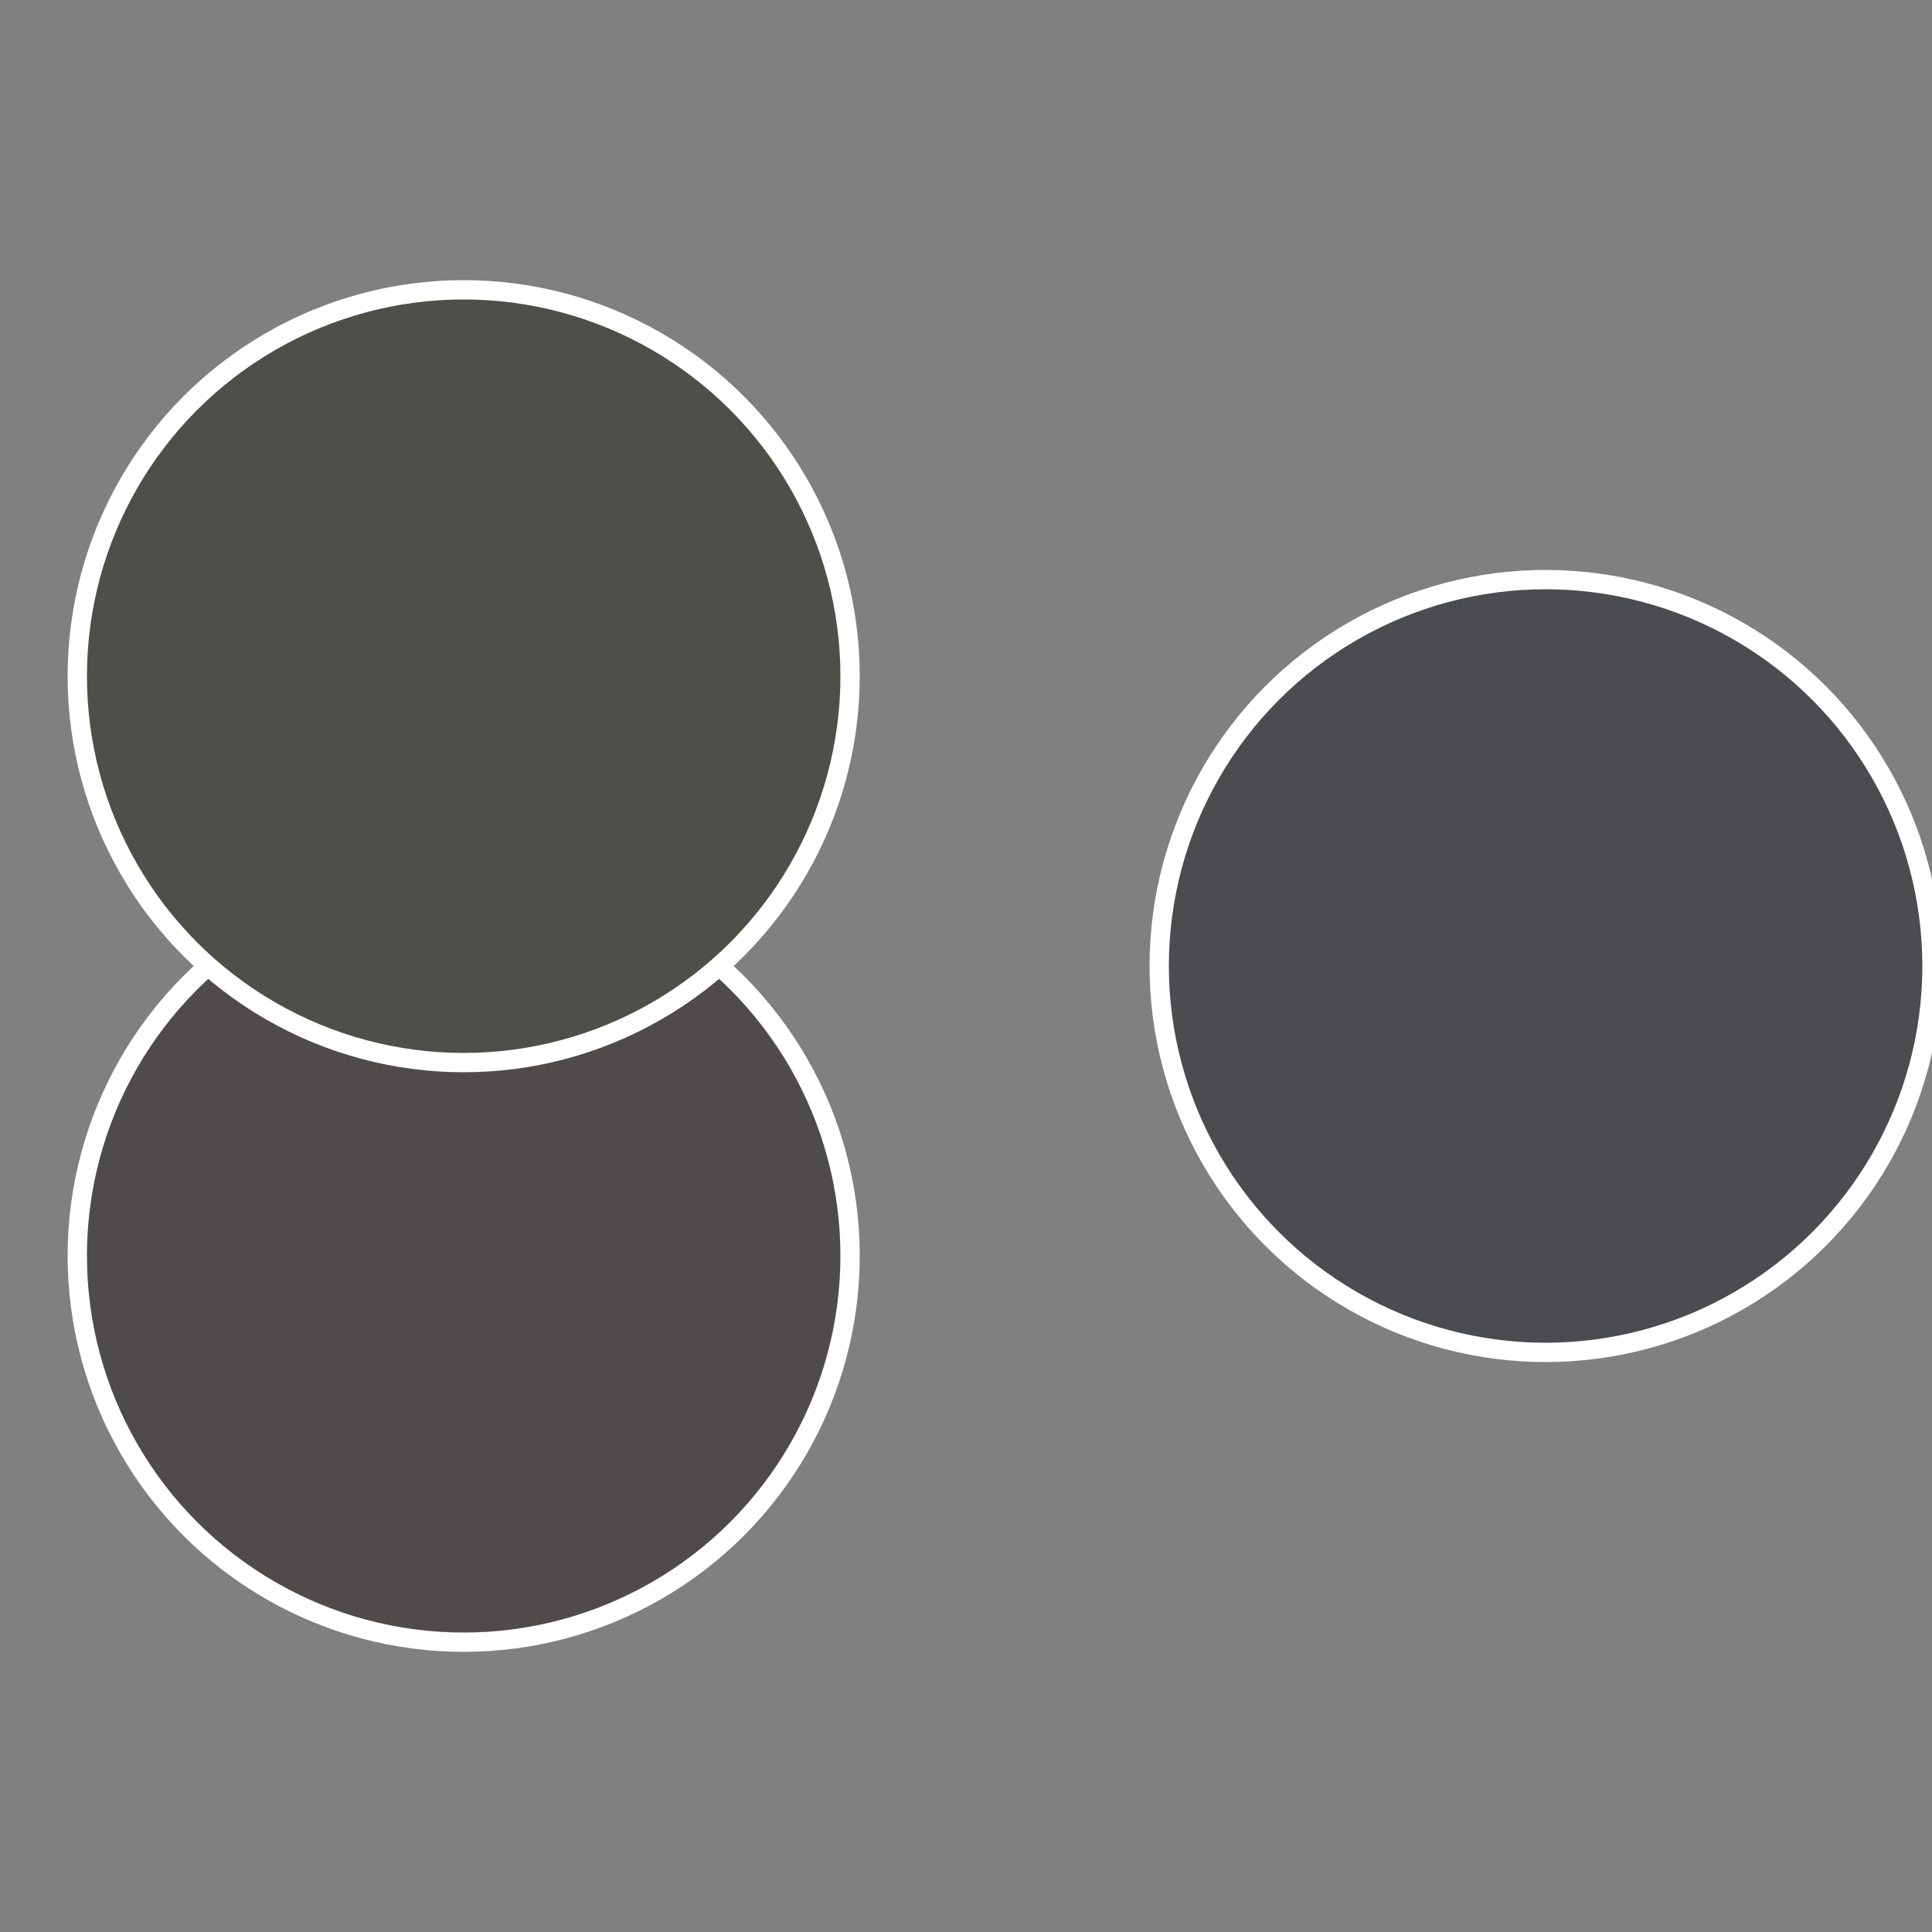
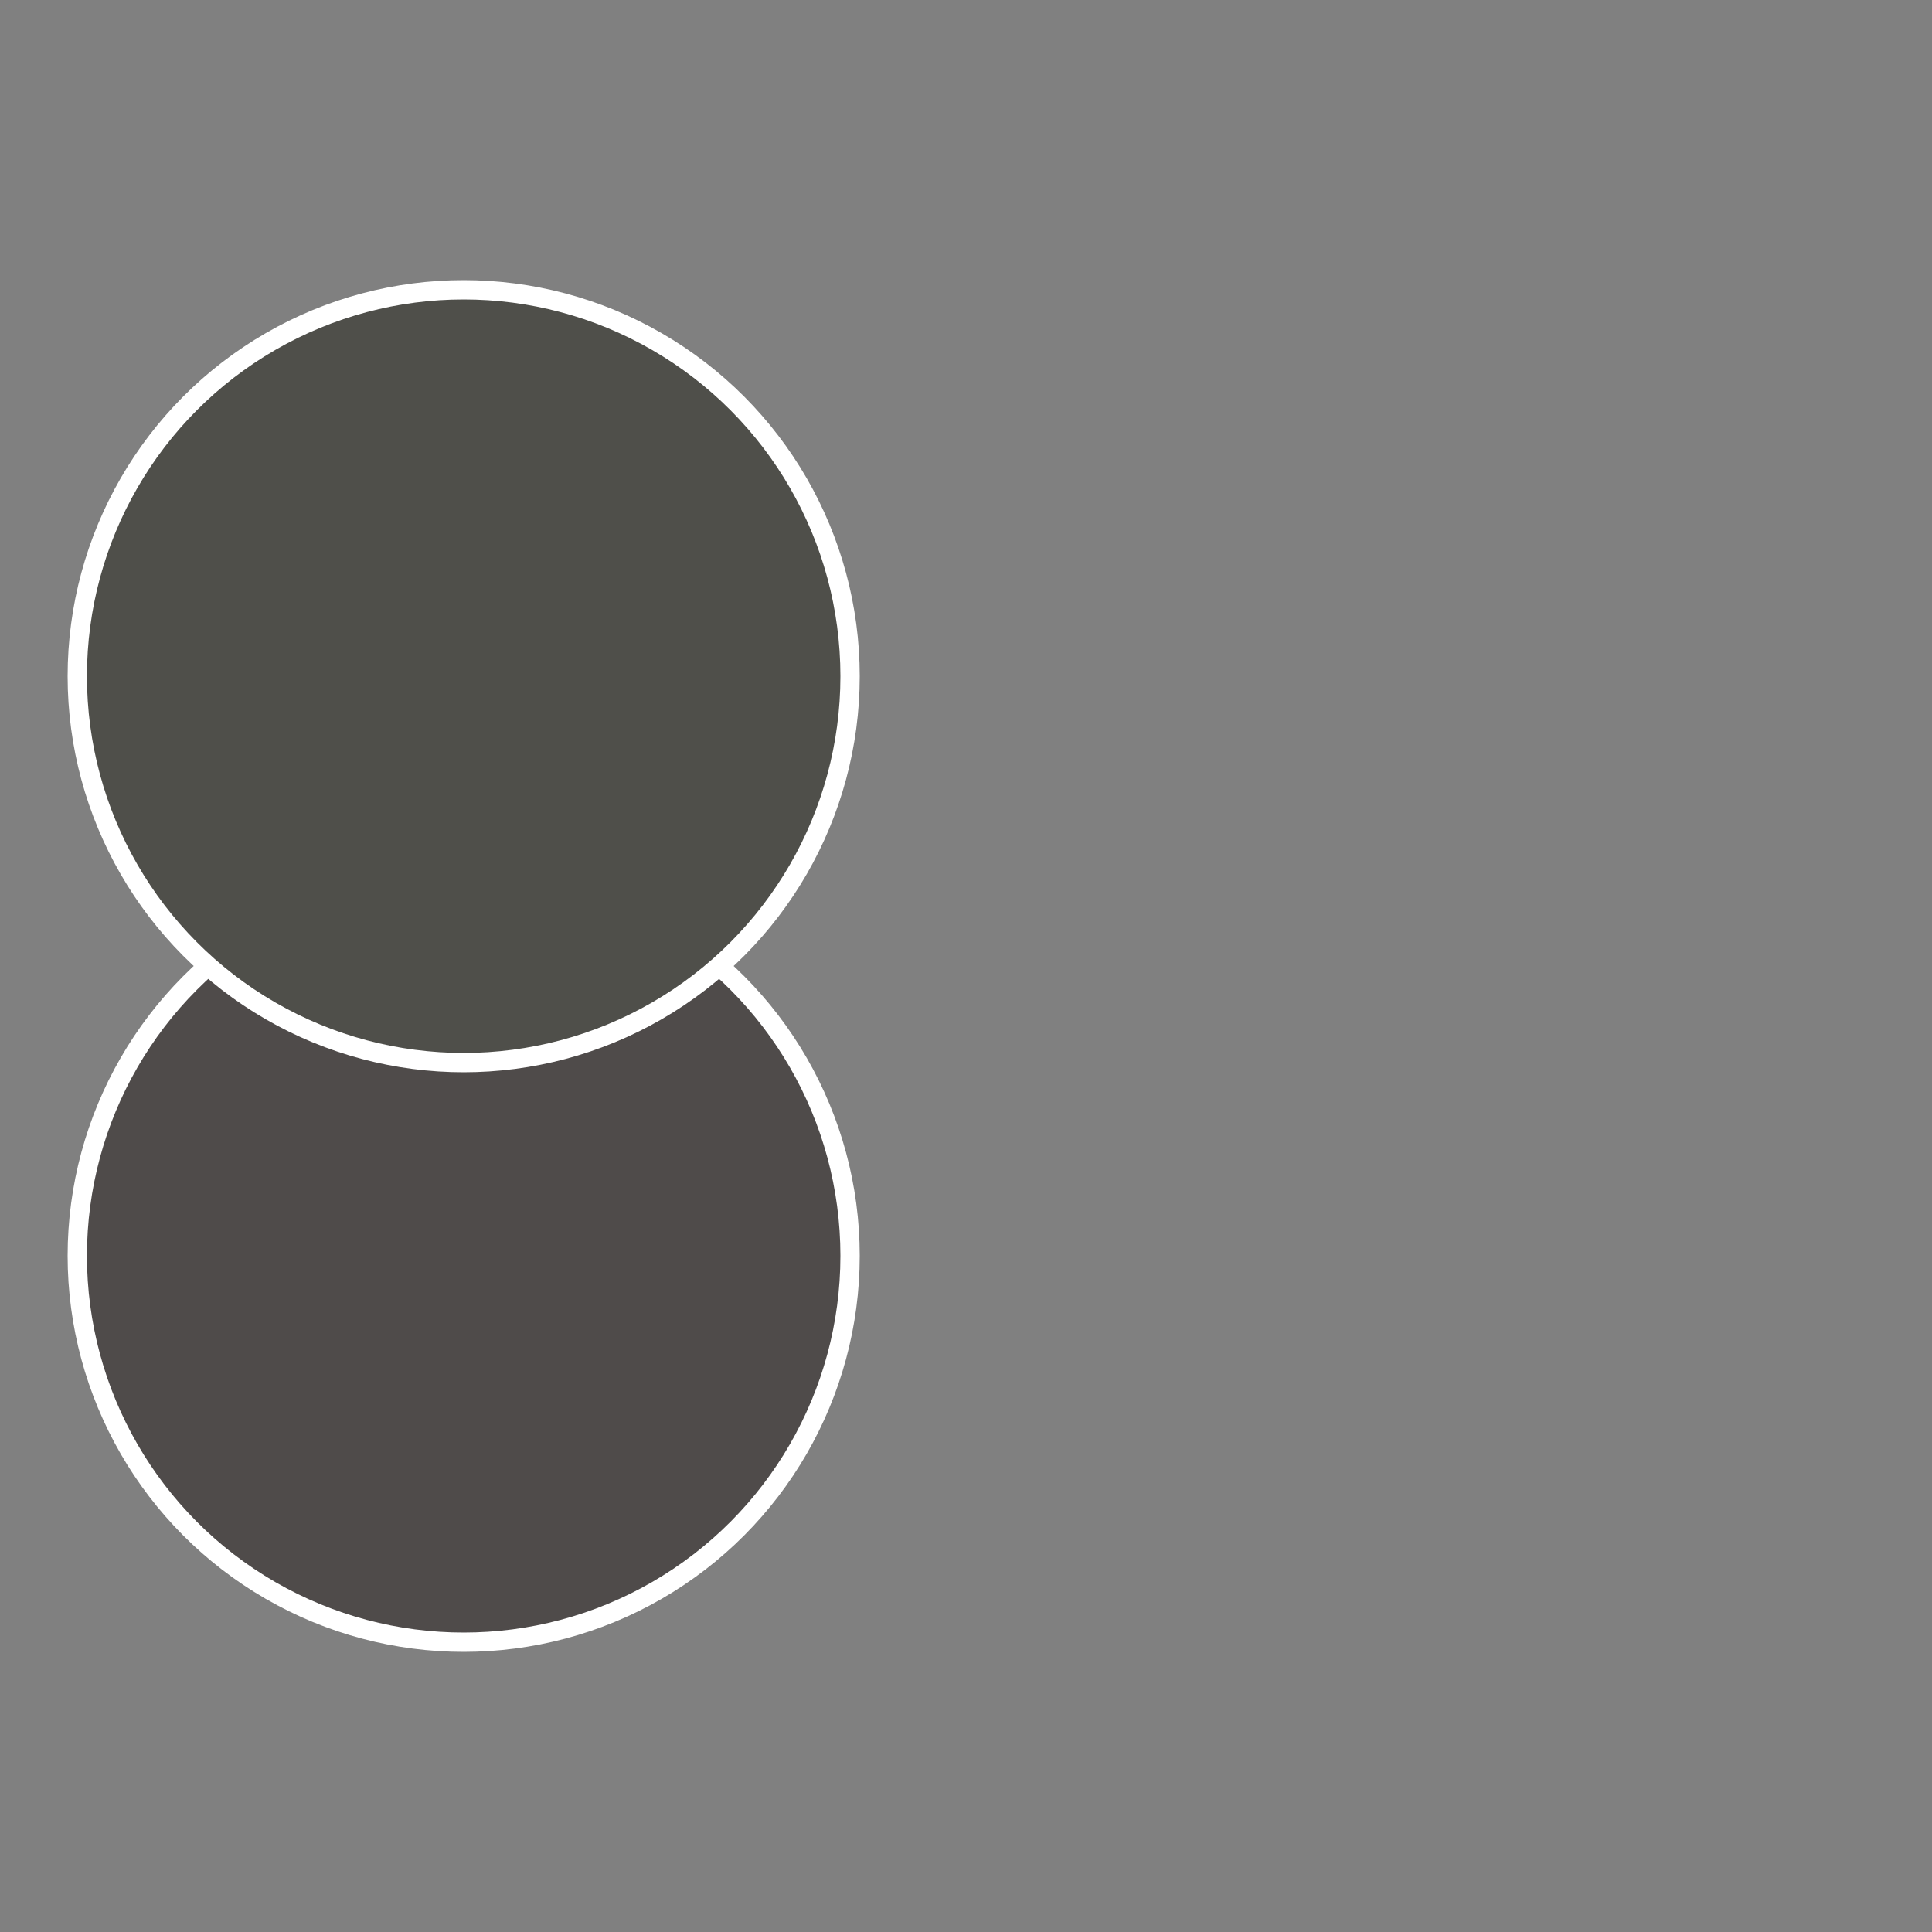
<svg xmlns="http://www.w3.org/2000/svg" width="500" height="500" viewBox="-1 -1 2 2">
  <rect x="-1" y="-1" width="2" height="2" fill="#808080" stroke="none" />
-   <circle cx="0.6" cy="0" r="0.4" fill="#4a4c4f" stroke="#fff" stroke-width="1%" />
  <circle cx="-0.52" cy="0.3" r="0.4" fill="#4f4b4a" stroke="#fff" stroke-width="1%" />
  <circle cx="-0.52" cy="-0.3" r="0.4" fill="#4f4f4a" stroke="#fff" stroke-width="1%" />
</svg>